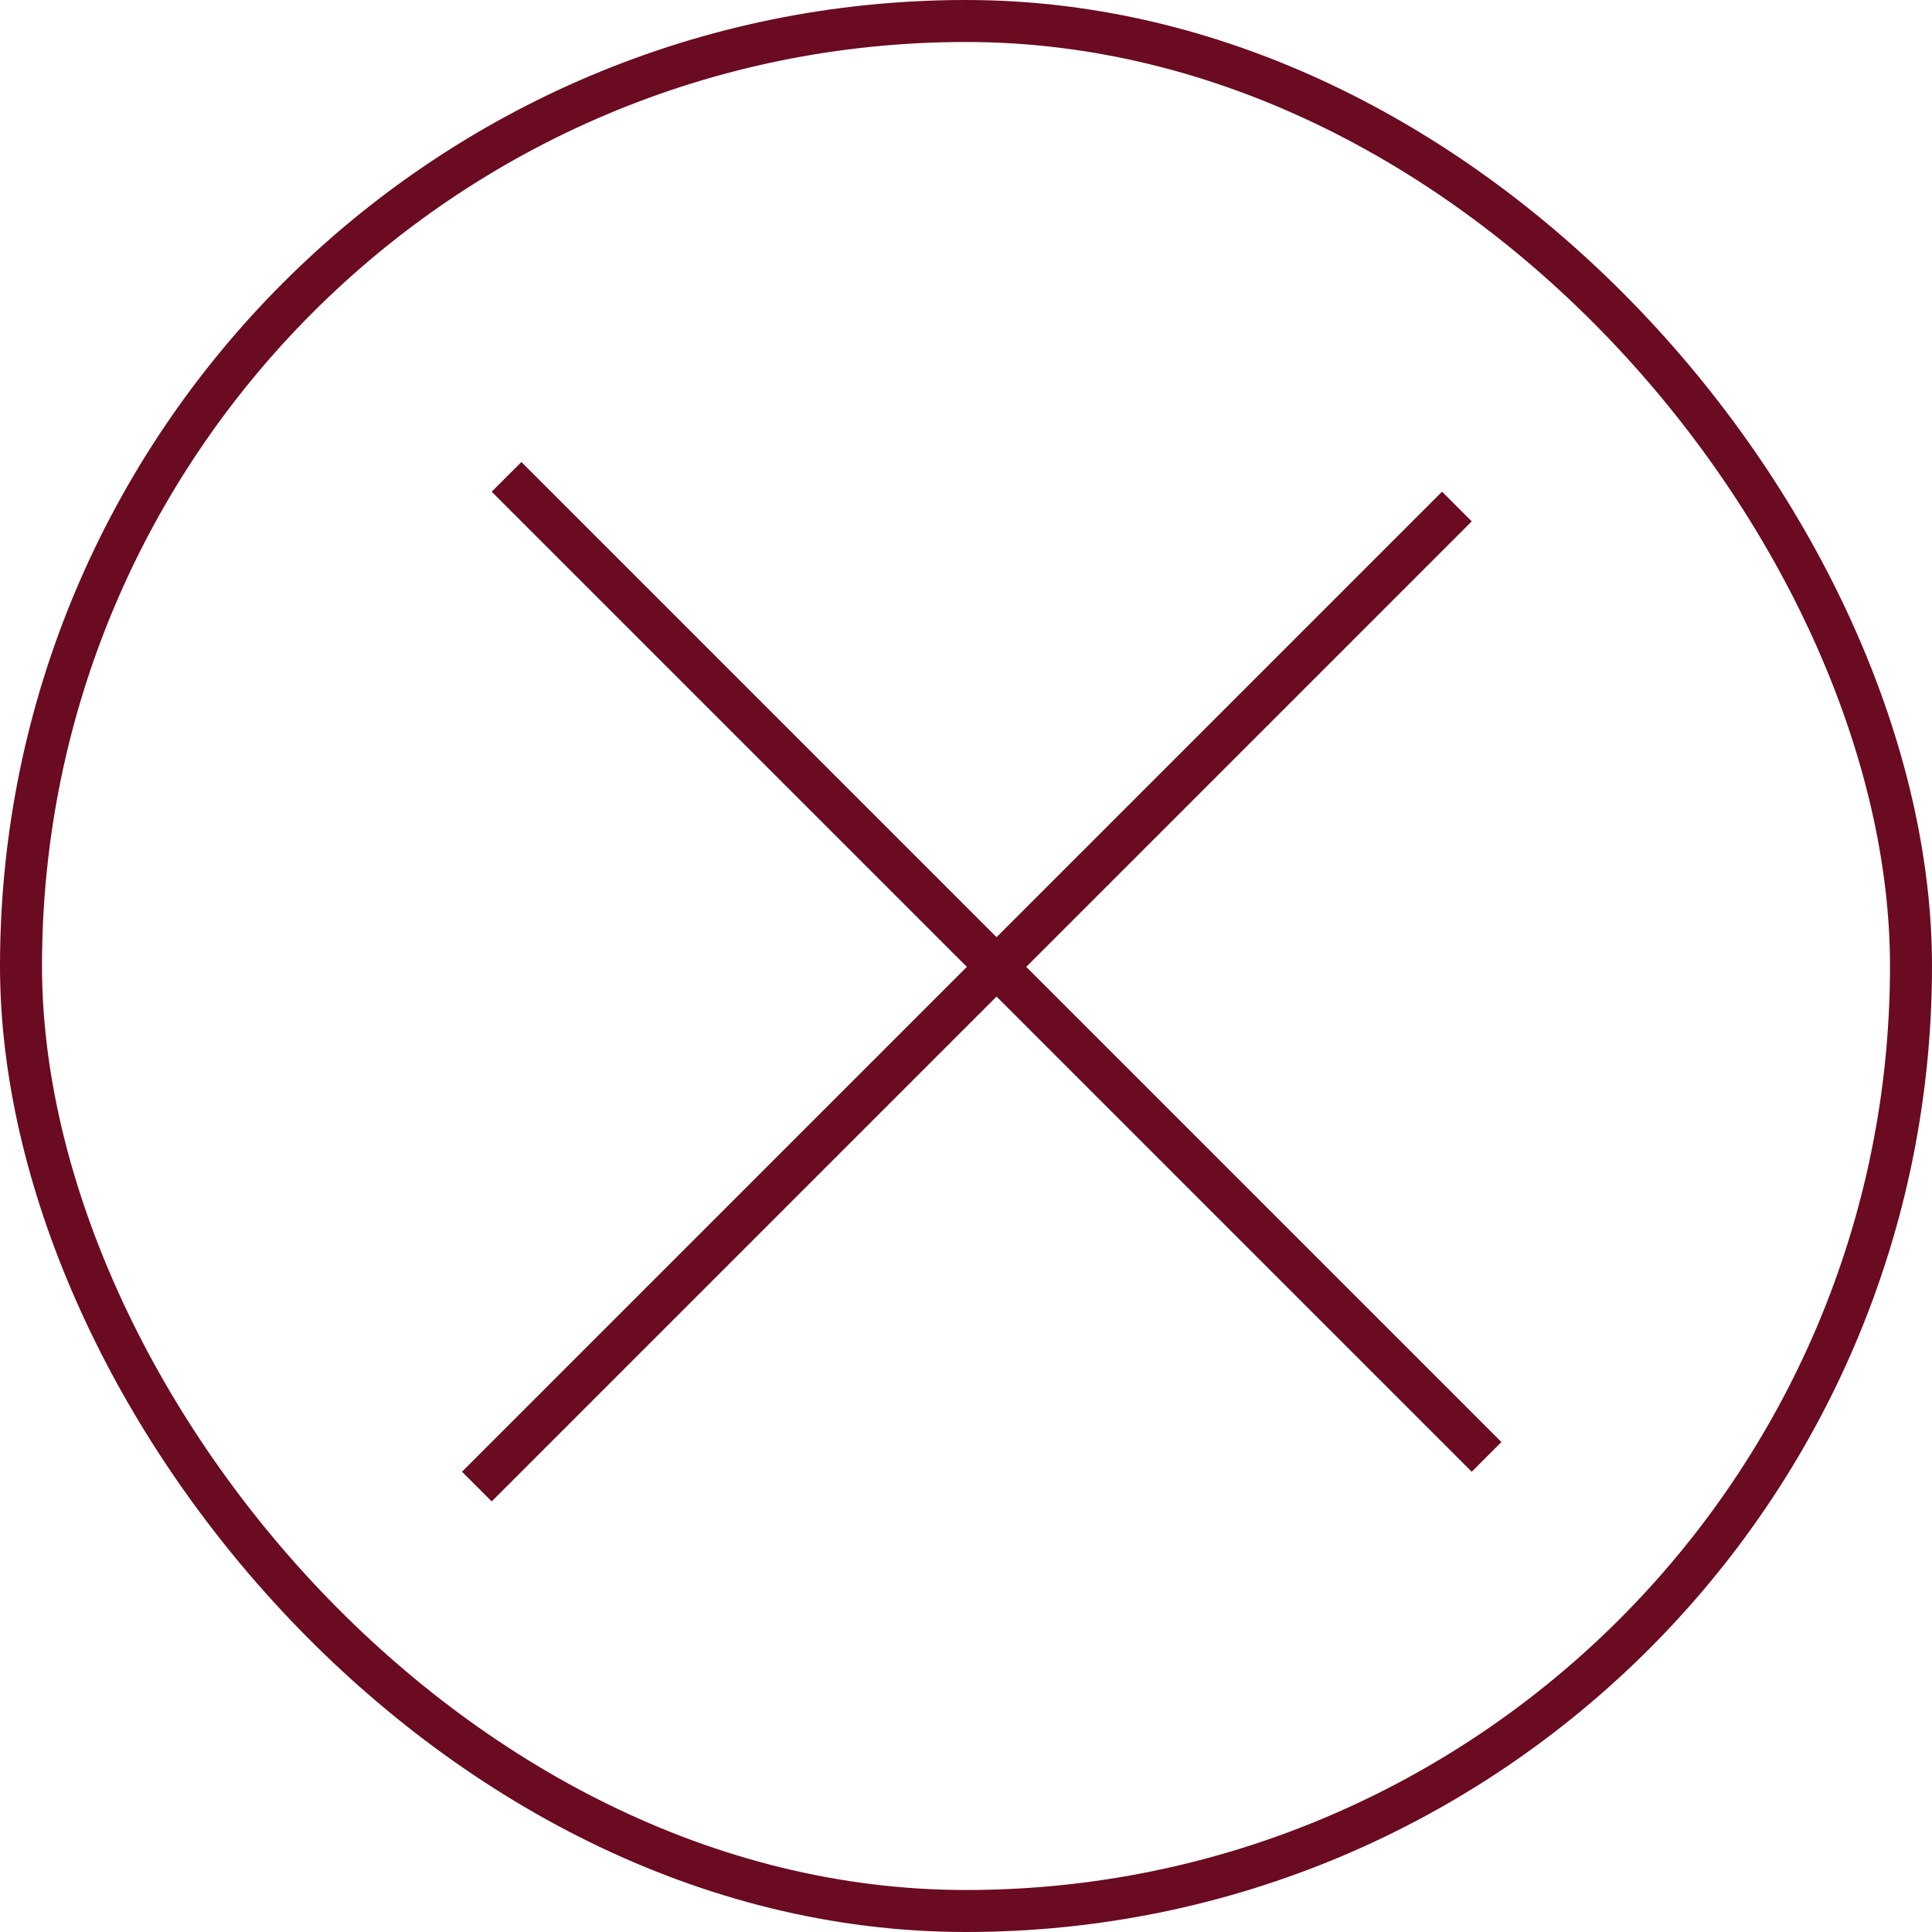
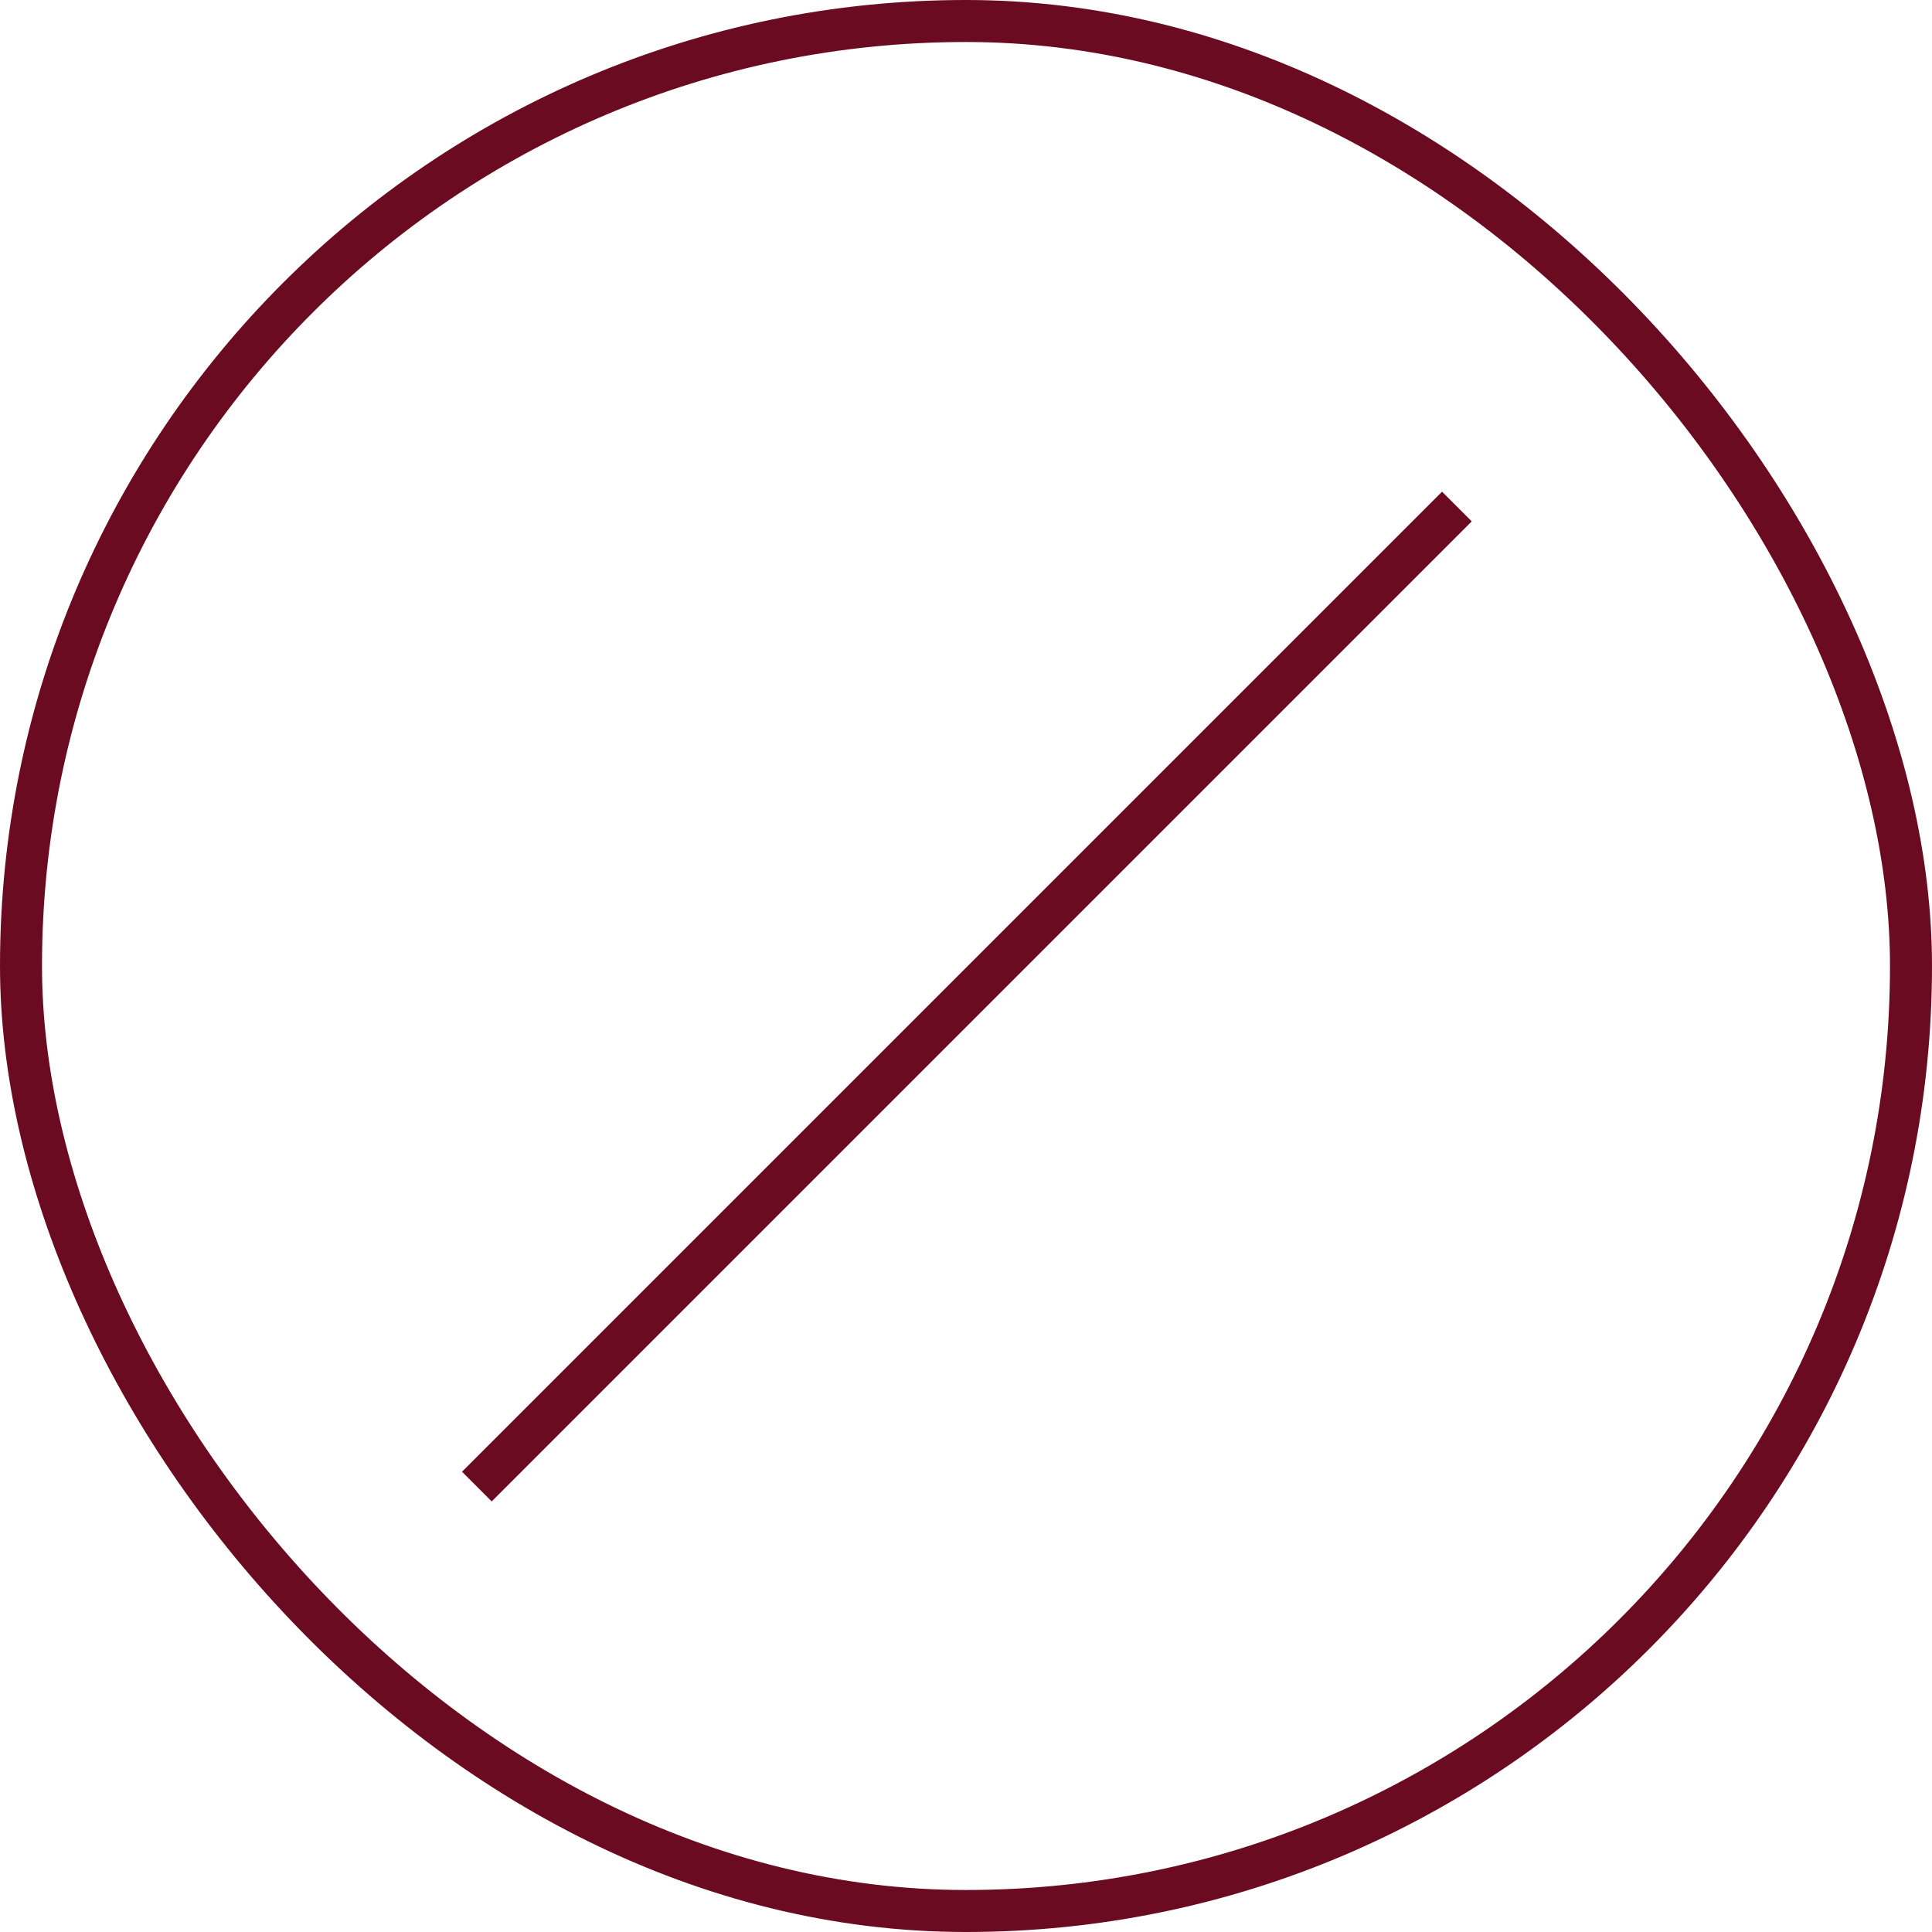
<svg xmlns="http://www.w3.org/2000/svg" width="46" height="46" viewBox="0 0 46 46" fill="none">
  <rect x="0.5" y="0.5" width="45" height="45" rx="22.5" stroke="#6A0B21" />
-   <rect x="12.414" y="11" width="33" height="1" transform="rotate(45 12.414 11)" fill="#6A0B21" />
  <rect x="11" y="35.041" width="33" height="1" transform="rotate(-45 11 35.041)" fill="#6A0B21" />
</svg>